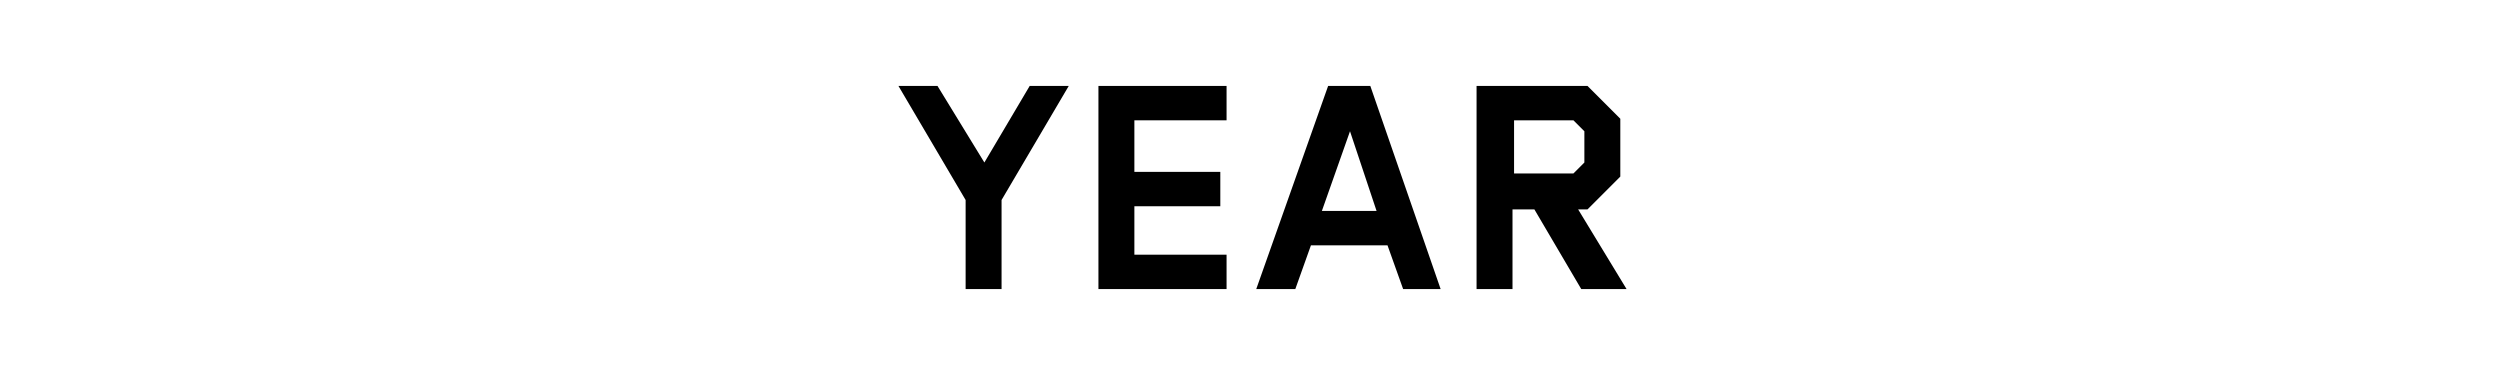
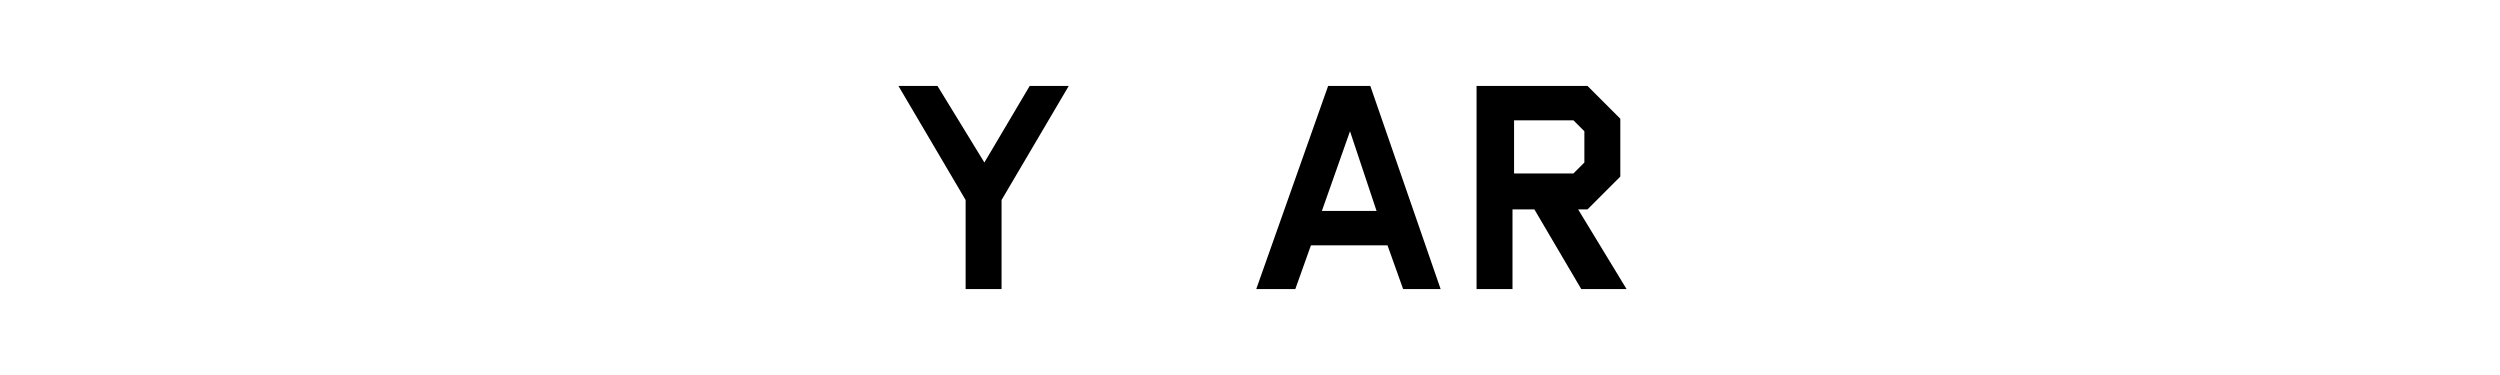
<svg xmlns="http://www.w3.org/2000/svg" enable-background="new 0 0 160 24" viewBox="0 0 160 24">
  <path d="m0 0h160v24h-160z" fill="#fff" />
  <path d="m63 10.4 2.9-4.9h2.5l-4.3 7.3v5.7h-2.3v-5.7l-4.3-7.3h2.5z" />
-   <path d="m72.6 16.3h5.9v2.2h-8.2v-13h8.2v2.2h-5.9v3.3h5.5v2.2h-5.5z" />
  <path d="m85 5.5h2.7l4.5 13h-2.4l-1-2.8h-4.9l-1 2.8h-2.5zm1.4 2.9-1.8 5.1h3.5z" />
  <path d="m96.8 18.5h-2.3v-13h7.1l2.1 2.1v3.7l-2.1 2.1h-.6l3.1 5.1h-2.9l-3-5.1h-1.4zm3.9-10.8h-3.8v3.4h3.8l.7-.7v-2z" />
</svg>